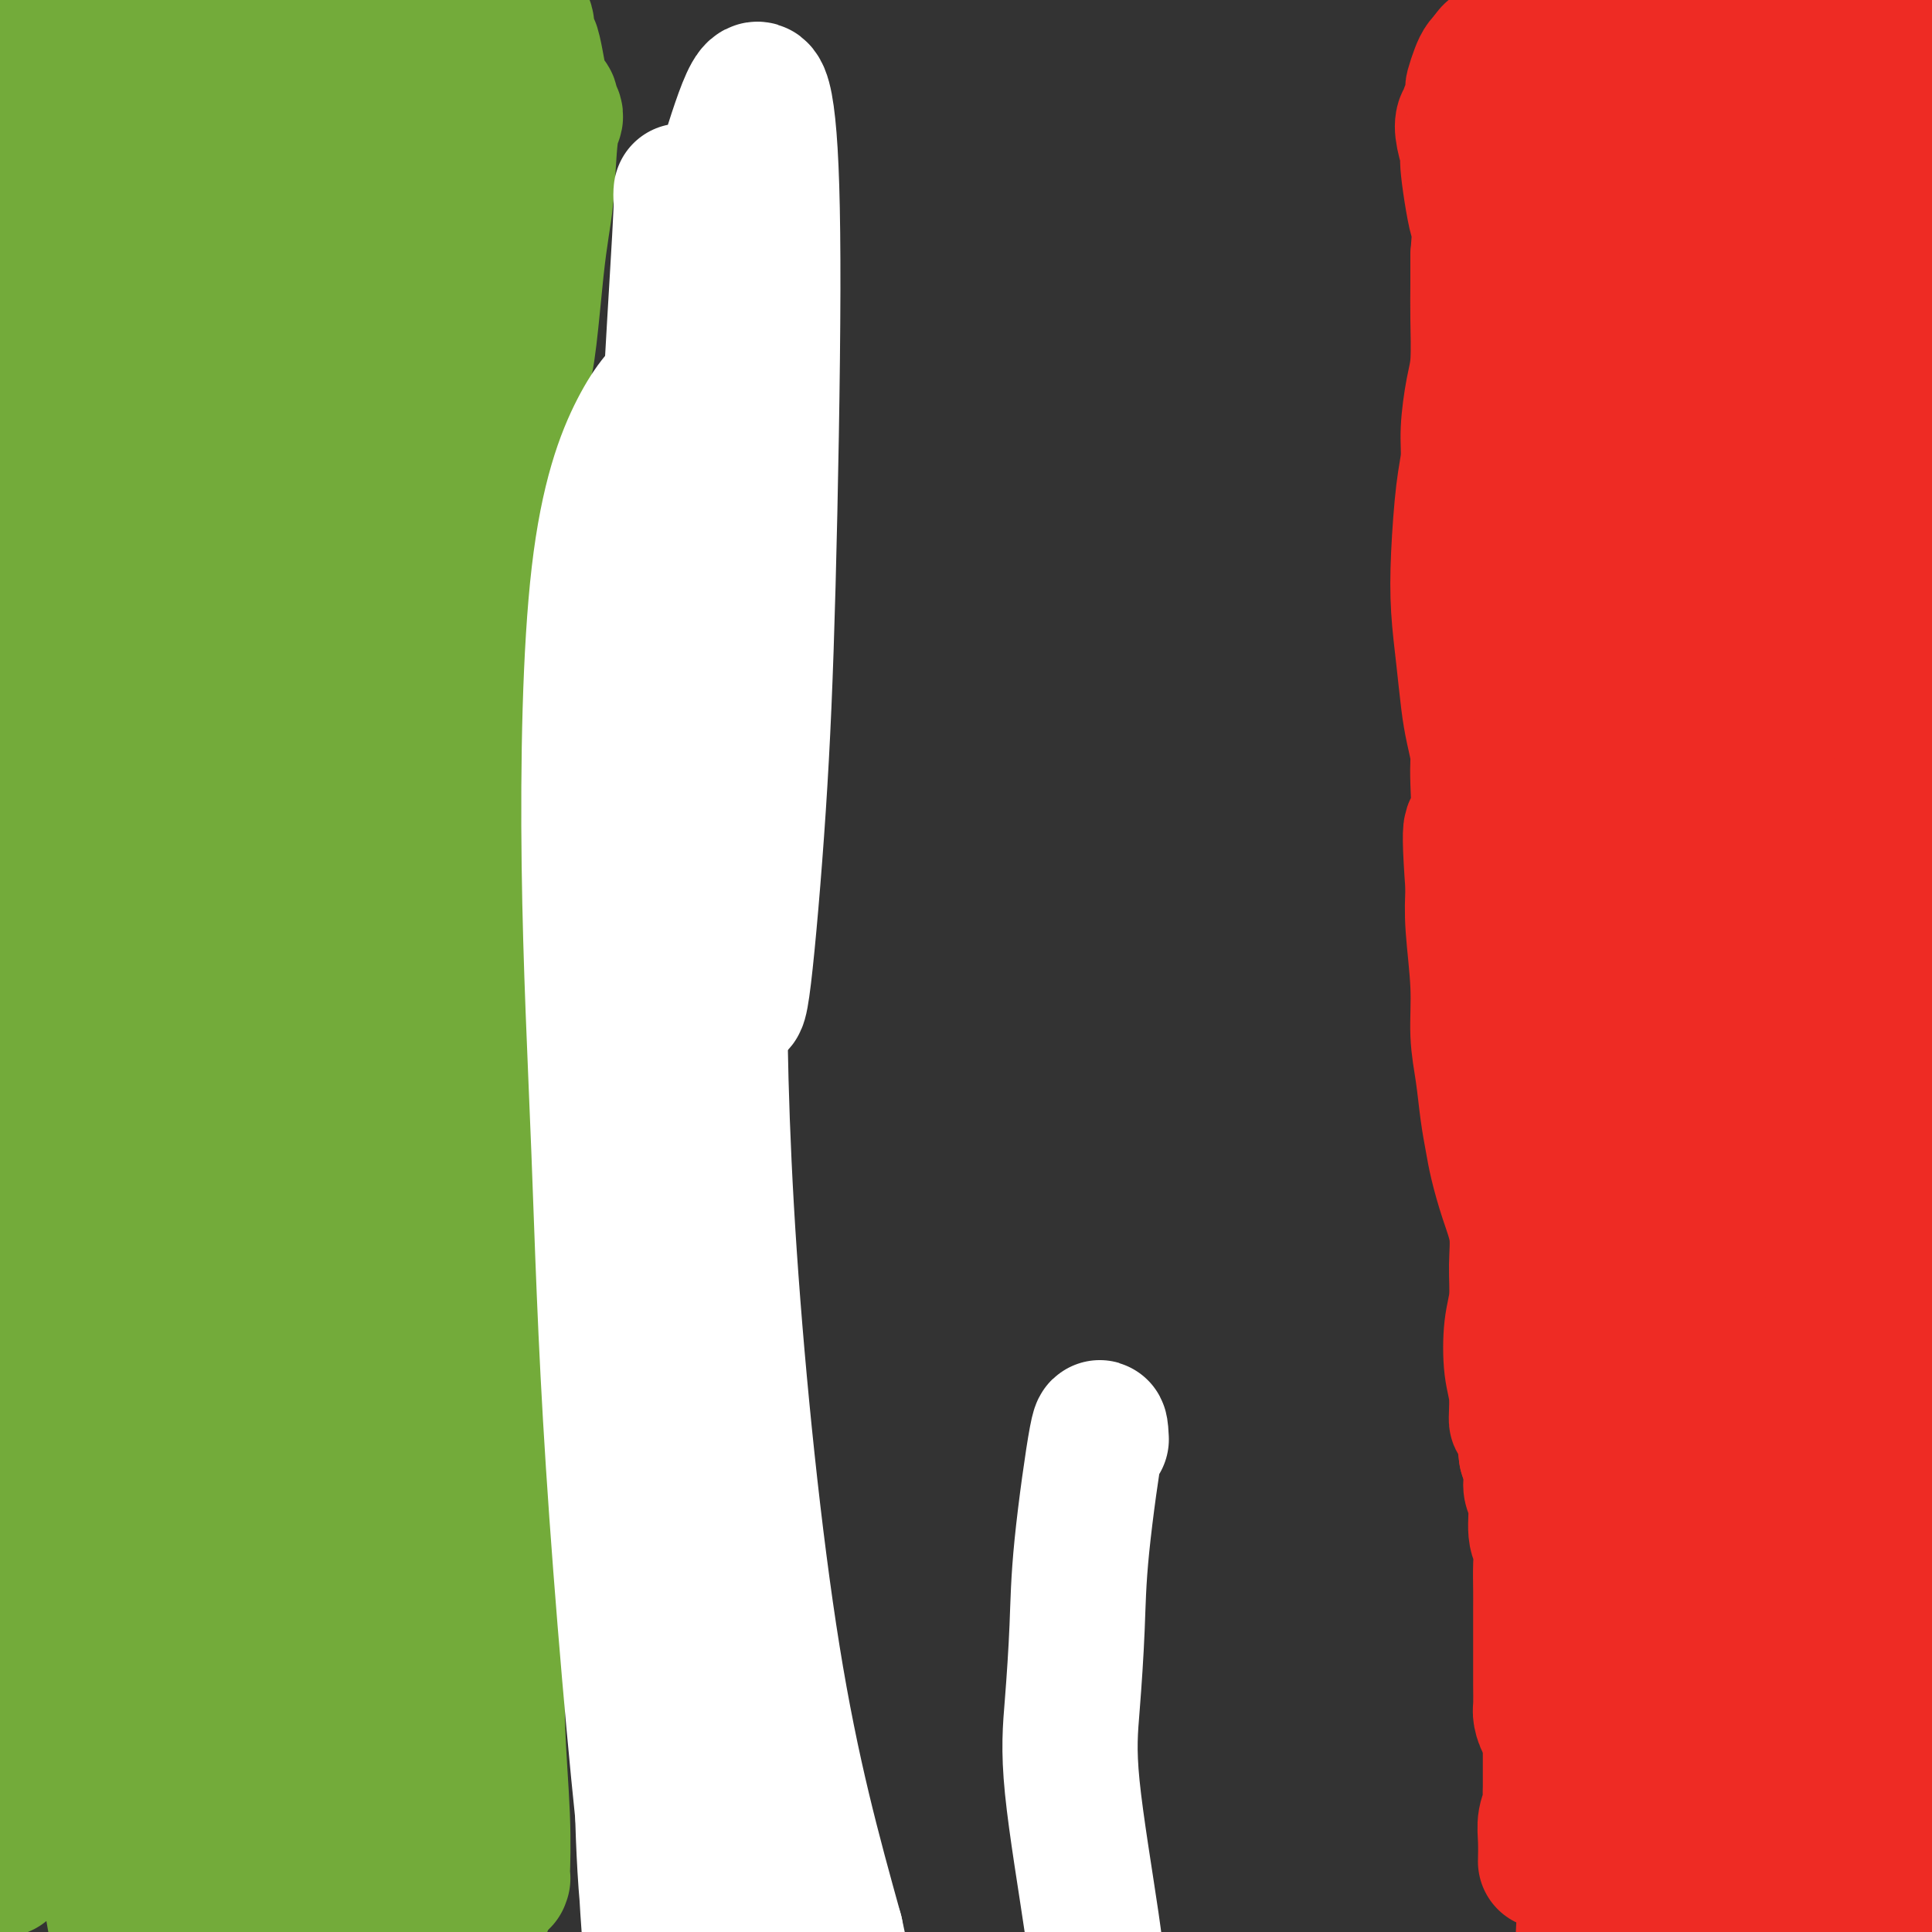
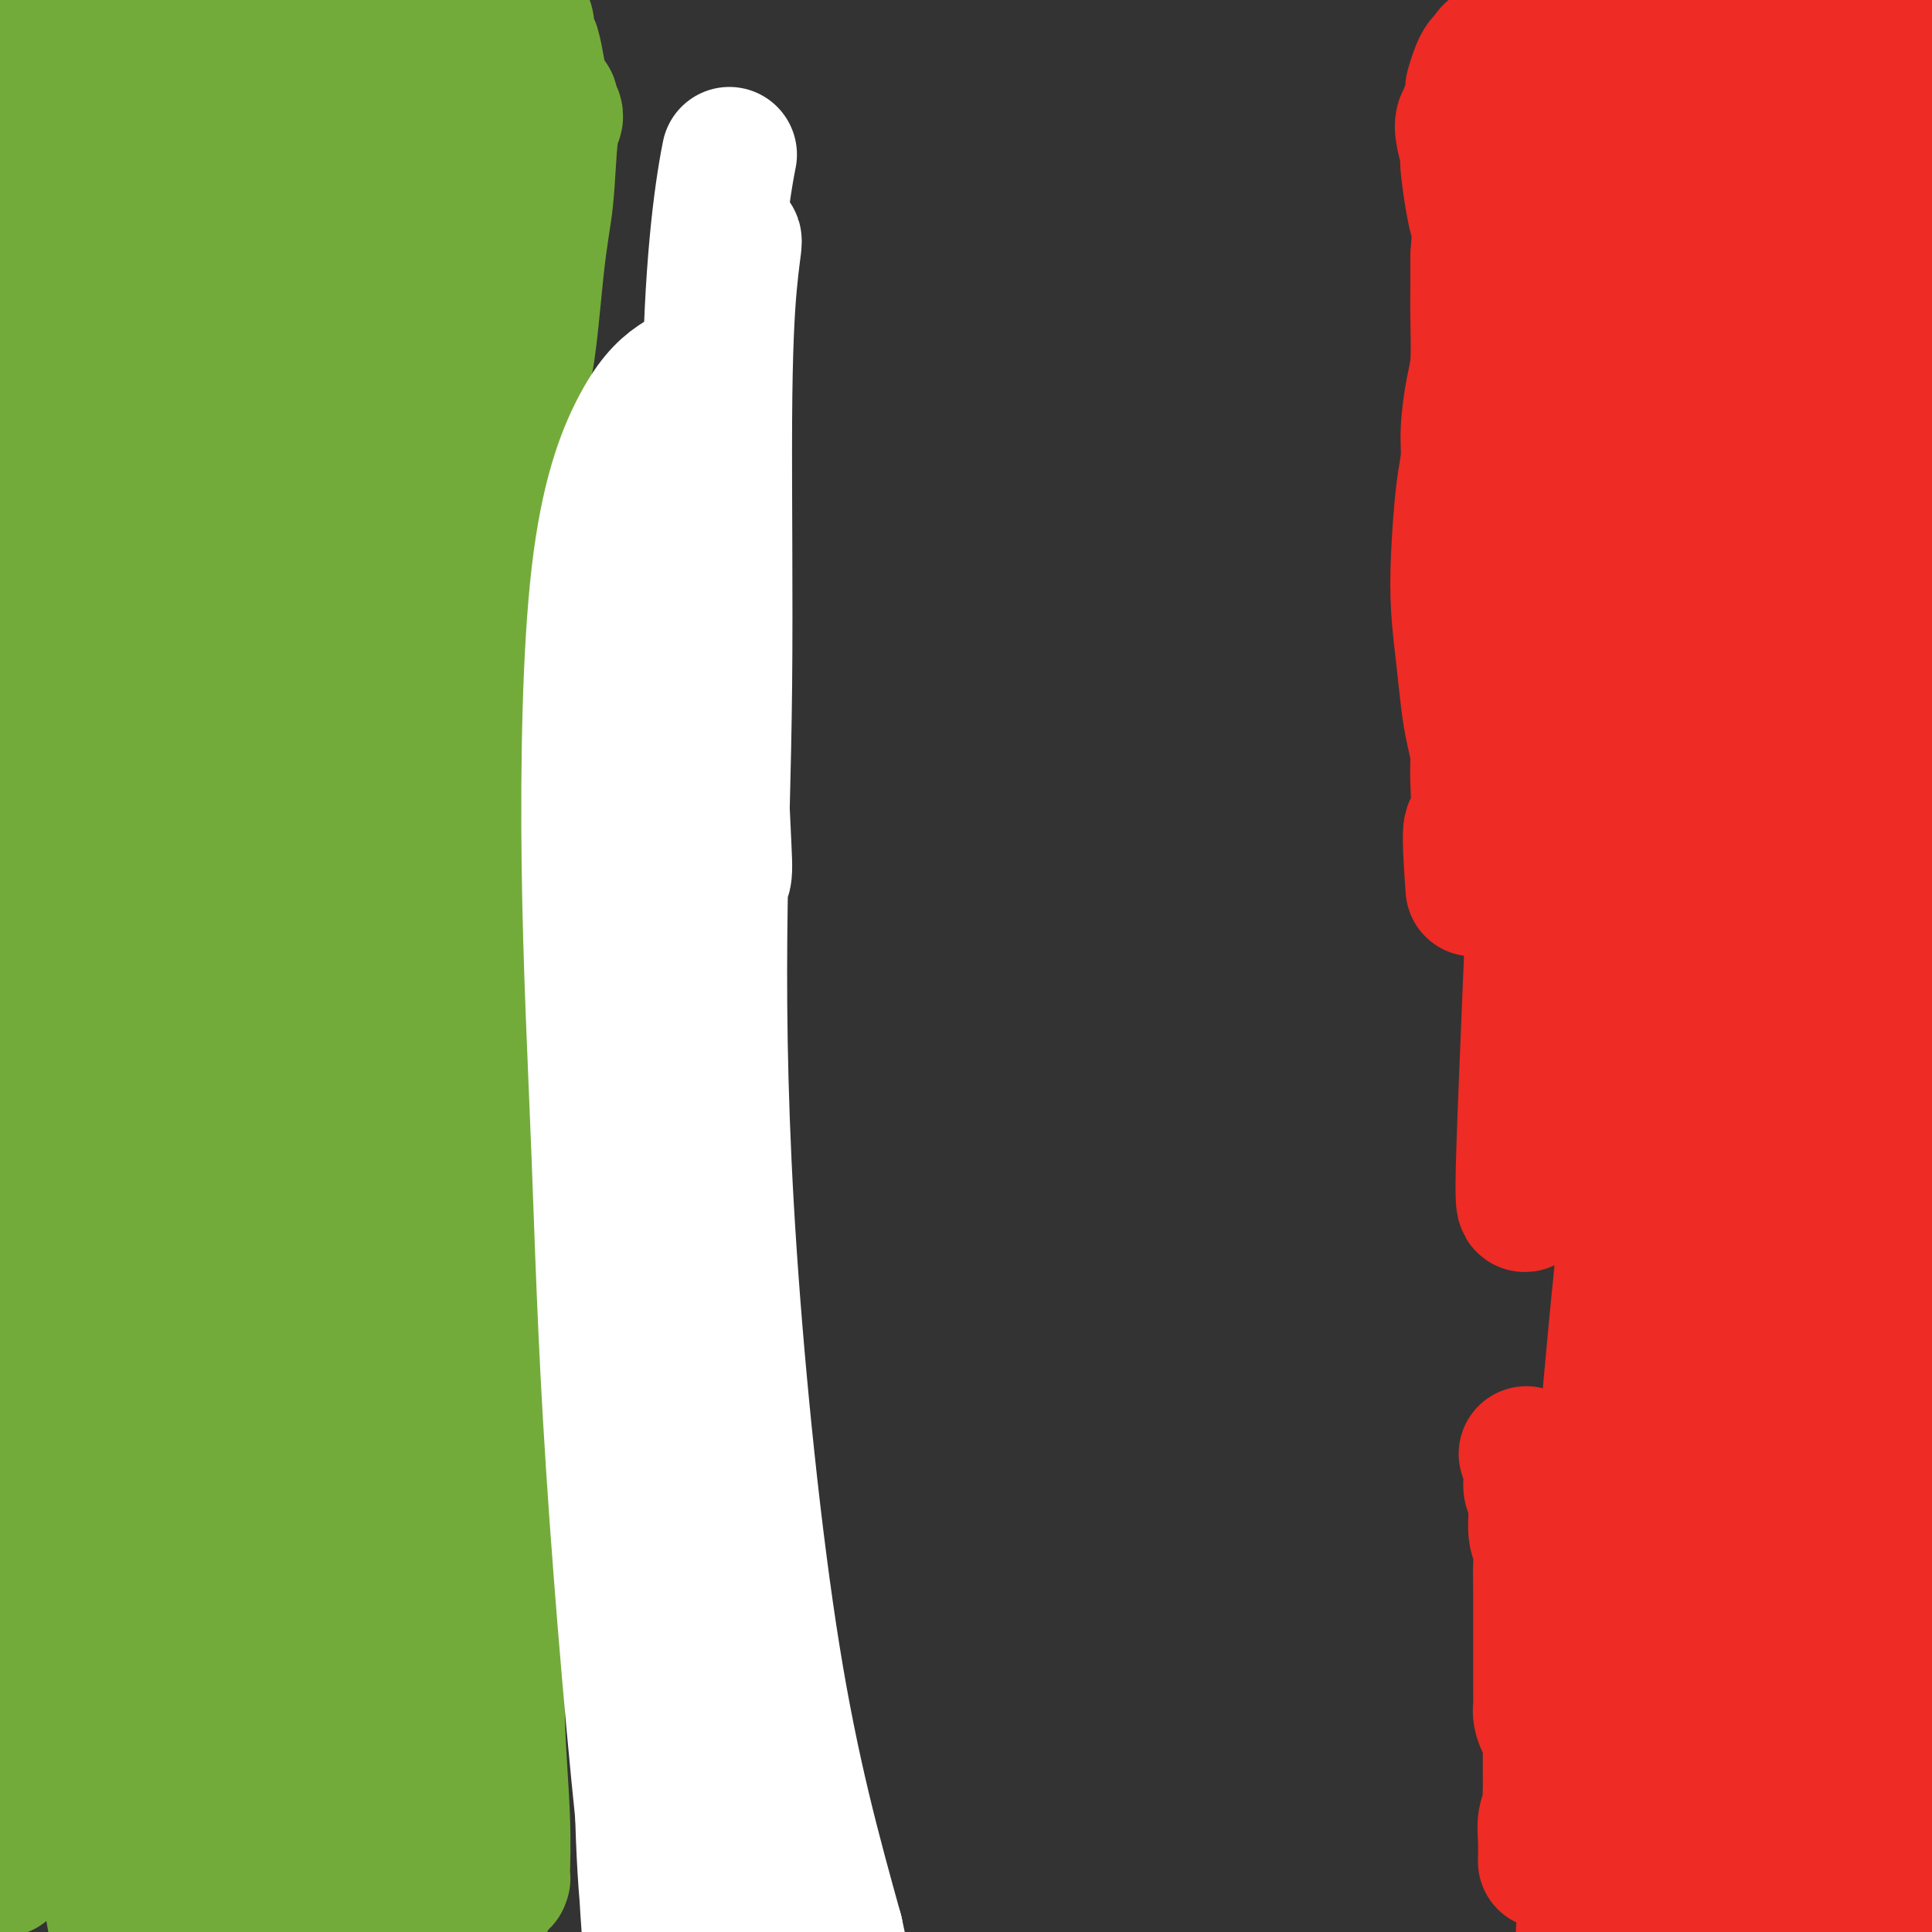
<svg xmlns="http://www.w3.org/2000/svg" viewBox="0 0 400 400" version="1.1">
  <rect x="0" y="0" width="400" height="400" fill="#333333" stroke="none" />
  <g fill="none" stroke="#EE2B24" stroke-width="28" stroke-linecap="round" stroke-linejoin="round">
-     <path d="M402,219c0.431,-8.513 0.862,-17.026 1,-23c0.138,-5.974 -0.016,-9.409 0,-12c0.016,-2.591 0.204,-4.338 0,-6c-0.204,-1.662 -0.799,-3.239 -1,-4c-0.201,-0.761 -0.008,-0.707 0,-1c0.008,-0.293 -0.169,-0.932 0,-1c0.169,-0.068 0.683,0.437 1,0c0.317,-0.437 0.435,-1.815 1,-3c0.565,-1.185 1.577,-2.178 2,-3c0.423,-0.822 0.257,-1.474 1,-3c0.743,-1.526 2.395,-3.924 3,-5c0.605,-1.076 0.163,-0.828 0,-1c-0.163,-0.172 -0.047,-0.763 0,-1c0.047,-0.237 0.023,-0.118 0,0" />
    <path d="M320,385c-0.008,0.352 -0.016,0.705 0,0c0.016,-0.705 0.057,-2.466 0,-4c-0.057,-1.534 -0.211,-2.840 0,-4c0.211,-1.160 0.789,-2.172 1,-3c0.211,-0.828 0.057,-1.470 0,-2c-0.057,-0.530 -0.015,-0.946 0,-2c0.015,-1.054 0.004,-2.745 0,-4c-0.004,-1.255 -0.001,-2.073 0,-3c0.001,-0.927 0.001,-1.964 0,-3" />
    <path d="M321,360c-0.011,-4.443 -0.539,-3.051 -1,-3c-0.461,0.051 -0.856,-1.238 -1,-2c-0.144,-0.762 -0.039,-0.996 0,-2c0.039,-1.004 0.010,-2.779 0,-4c-0.010,-1.221 -0.003,-1.890 0,-3c0.003,-1.110 0.000,-2.663 0,-4c-0.000,-1.337 0.001,-2.459 0,-4c-0.001,-1.541 -0.004,-3.501 0,-5c0.004,-1.499 0.016,-2.537 0,-4c-0.016,-1.463 -0.061,-3.350 0,-5c0.061,-1.650 0.227,-3.063 0,-4c-0.227,-0.937 -0.848,-1.397 -1,-3c-0.152,-1.603 0.165,-4.347 0,-6c-0.165,-1.653 -0.814,-2.214 -1,-3c-0.186,-0.786 0.090,-1.796 0,-3c-0.090,-1.204 -0.545,-2.602 -1,-4" />
-     <path d="M316,301c-1.242,-10.477 -1.845,-7.171 -2,-7c-0.155,0.171 0.140,-2.794 0,-5c-0.140,-2.206 -0.716,-3.652 -1,-6c-0.284,-2.348 -0.278,-5.598 0,-8c0.278,-2.402 0.828,-3.955 1,-6c0.172,-2.045 -0.034,-4.583 0,-7c0.034,-2.417 0.307,-4.713 0,-7c-0.307,-2.287 -1.195,-4.567 -2,-7c-0.805,-2.433 -1.526,-5.021 -2,-7c-0.474,-1.979 -0.700,-3.349 -1,-5c-0.300,-1.651 -0.672,-3.584 -1,-6c-0.328,-2.416 -0.610,-5.316 -1,-8c-0.390,-2.684 -0.888,-5.152 -1,-8c-0.112,-2.848 0.162,-6.074 0,-10c-0.162,-3.926 -0.761,-8.550 -1,-12c-0.239,-3.450 -0.120,-5.725 0,-8" />
    <path d="M305,184c-1.472,-19.717 0.349,-10.511 1,-10c0.651,0.511 0.133,-7.675 0,-12c-0.133,-4.325 0.118,-4.789 0,-6c-0.118,-1.211 -0.607,-3.170 -1,-5c-0.393,-1.830 -0.691,-3.531 -1,-6c-0.309,-2.469 -0.629,-5.706 -1,-9c-0.371,-3.294 -0.794,-6.646 -1,-10c-0.206,-3.354 -0.196,-6.711 0,-11c0.196,-4.289 0.578,-9.511 1,-13c0.422,-3.489 0.884,-5.247 1,-7c0.116,-1.753 -0.112,-3.503 0,-6c0.112,-2.497 0.566,-5.741 1,-8c0.434,-2.259 0.848,-3.533 1,-6c0.152,-2.467 0.041,-6.126 0,-9c-0.041,-2.874 -0.012,-4.964 0,-7c0.012,-2.036 0.006,-4.018 0,-6" />
-     <path d="M306,53c0.744,-10.544 0.605,-5.904 0,-7c-0.605,-1.096 -1.675,-7.928 -2,-11c-0.325,-3.072 0.095,-2.382 0,-3c-0.095,-0.618 -0.706,-2.543 -1,-4c-0.294,-1.457 -0.271,-2.446 0,-3c0.271,-0.554 0.791,-0.672 1,-1c0.209,-0.328 0.109,-0.866 0,-1c-0.109,-0.134 -0.226,0.135 0,0c0.226,-0.135 0.796,-0.673 1,-1c0.204,-0.327 0.043,-0.444 0,-1c-0.043,-0.556 0.031,-1.550 0,-2c-0.031,-0.450 -0.166,-0.355 0,-1c0.166,-0.645 0.632,-2.028 1,-3c0.368,-0.972 0.638,-1.531 1,-2c0.362,-0.469 0.818,-0.848 1,-1c0.182,-0.152 0.091,-0.076 0,0" />
+     <path d="M306,53c0.744,-10.544 0.605,-5.904 0,-7c-0.605,-1.096 -1.675,-7.928 -2,-11c-0.325,-3.072 0.095,-2.382 0,-3c-0.095,-0.618 -0.706,-2.543 -1,-4c-0.294,-1.457 -0.271,-2.446 0,-3c0.271,-0.554 0.791,-0.672 1,-1c0.209,-0.328 0.109,-0.866 0,-1c-0.109,-0.134 -0.226,0.135 0,0c0.226,-0.135 0.796,-0.673 1,-1c0.204,-0.327 0.043,-0.444 0,-1c-0.043,-0.556 0.031,-1.550 0,-2c-0.031,-0.450 -0.166,-0.355 0,-1c0.166,-0.645 0.632,-2.028 1,-3c0.368,-0.972 0.638,-1.531 1,-2c0.182,-0.152 0.091,-0.076 0,0" />
    <path d="M308,12c1.117,-2.174 1.408,-1.108 2,-1c0.592,0.108 1.484,-0.743 3,-1c1.516,-0.257 3.656,0.079 5,0c1.344,-0.079 1.892,-0.573 4,-1c2.108,-0.427 5.775,-0.787 8,-1c2.225,-0.213 3.007,-0.279 6,-1c2.993,-0.721 8.195,-2.096 12,-3c3.805,-0.904 6.212,-1.337 9,-2c2.788,-0.663 5.956,-1.555 9,-2c3.044,-0.445 5.965,-0.443 9,0c3.035,0.443 6.185,1.326 8,2c1.815,0.674 2.296,1.139 5,2c2.704,0.861 7.632,2.117 11,3c3.368,0.883 5.176,1.391 7,2c1.824,0.609 3.664,1.317 5,2c1.336,0.683 2.168,1.342 3,2" />
    <path d="M414,13c6.194,2.129 2.180,0.952 1,1c-1.180,0.048 0.476,1.322 1,2c0.524,0.678 -0.082,0.759 -1,1c-0.918,0.241 -2.146,0.642 -3,1c-0.854,0.358 -1.332,0.671 -2,1c-0.668,0.329 -1.526,0.673 -2,1c-0.474,0.327 -0.564,0.639 -1,1c-0.436,0.361 -1.220,0.773 -2,1c-0.780,0.227 -1.558,0.271 -2,0c-0.442,-0.271 -0.549,-0.857 -1,-1c-0.451,-0.143 -1.245,0.158 -2,0c-0.755,-0.158 -1.470,-0.774 -2,-1c-0.530,-0.226 -0.874,-0.060 -1,0c-0.126,0.060 -0.034,0.016 0,0c0.034,-0.016 0.010,-0.005 0,0c-0.010,0.005 -0.005,0.002 0,0" />
    <path d="M399,14c0.594,0.763 1.189,1.525 0,3c-1.189,1.475 -4.161,3.662 -7,7c-2.839,3.338 -5.544,7.827 -8,13c-2.456,5.173 -4.664,11.029 -7,19c-2.336,7.971 -4.800,18.056 -6,25c-1.200,6.944 -1.138,10.748 -1,14c0.138,3.252 0.350,5.951 1,7c0.650,1.049 1.738,0.448 4,-4c2.262,-4.448 5.698,-12.743 8,-22c2.302,-9.257 3.469,-19.474 5,-30c1.531,-10.526 3.424,-21.359 4,-26c0.576,-4.641 -0.165,-3.089 0,-4c0.165,-0.911 1.237,-4.284 0,3c-1.237,7.284 -4.782,25.224 -8,42c-3.218,16.776 -6.109,32.388 -9,48" />
    <path d="M375,109c-3.800,21.878 -4.800,30.072 -6,38c-1.200,7.928 -2.600,15.588 -3,18c-0.400,2.412 0.201,-0.425 1,-7c0.799,-6.575 1.795,-16.887 3,-34c1.205,-17.113 2.618,-41.026 4,-59c1.382,-17.974 2.732,-30.008 4,-38c1.268,-7.992 2.452,-11.942 3,-15c0.548,-3.058 0.459,-5.226 0,3c-0.459,8.226 -1.287,26.844 -1,43c0.287,16.156 1.688,29.848 3,49c1.312,19.152 2.534,43.762 4,60c1.466,16.238 3.177,24.102 4,30c0.823,5.898 0.757,9.828 1,13c0.243,3.172 0.796,5.585 1,-5c0.204,-10.585 0.058,-34.167 0,-55c-0.058,-20.833 -0.029,-38.916 0,-57" />
    <path d="M393,93c0.028,-28.269 -0.403,-40.443 0,-56c0.403,-15.557 1.640,-34.499 2,-42c0.360,-7.501 -0.159,-3.561 -1,5c-0.841,8.561 -2.006,21.742 -2,52c0.006,30.258 1.183,77.594 2,112c0.817,34.406 1.273,55.883 2,75c0.727,19.117 1.726,35.875 2,49c0.274,13.125 -0.177,22.616 -1,26c-0.823,3.384 -2.016,0.661 -4,-4c-1.984,-4.661 -4.757,-11.258 -7,-31c-2.243,-19.742 -3.954,-52.628 -5,-79c-1.046,-26.372 -1.427,-46.229 -1,-66c0.427,-19.771 1.661,-39.454 3,-55c1.339,-15.546 2.784,-26.955 4,-30c1.216,-3.045 2.205,2.273 3,18c0.795,15.727 1.398,41.864 2,68" />
    <path d="M392,135c1.186,35.600 1.651,81.599 2,115c0.349,33.401 0.582,54.204 1,73c0.418,18.796 1.021,35.583 2,49c0.979,13.417 2.333,23.462 3,27c0.667,3.538 0.646,0.568 1,-5c0.354,-5.568 1.081,-13.735 2,-33c0.919,-19.265 2.029,-49.630 2,-76c-0.029,-26.370 -1.196,-48.747 -2,-71c-0.804,-22.253 -1.245,-44.382 -2,-62c-0.755,-17.618 -1.823,-30.724 -3,-36c-1.177,-5.276 -2.461,-2.722 -4,8c-1.539,10.722 -3.332,29.613 -5,59c-1.668,29.387 -3.210,69.269 -4,97c-0.790,27.731 -0.828,43.312 -1,57c-0.172,13.688 -0.478,25.482 -1,33c-0.522,7.518 -1.261,10.759 -2,14" />
    <path d="M381,384c-1.925,31.624 -2.738,10.182 -4,1c-1.262,-9.182 -2.972,-6.106 -4,-14c-1.028,-7.894 -1.373,-26.757 -2,-44c-0.627,-17.243 -1.536,-32.866 -2,-51c-0.464,-18.134 -0.482,-38.779 -1,-58c-0.518,-19.221 -1.538,-37.017 -2,-51c-0.462,-13.983 -0.368,-24.153 -1,-25c-0.632,-0.847 -1.989,7.631 -3,34c-1.011,26.369 -1.676,70.631 -1,107c0.676,36.369 2.691,64.846 5,89c2.309,24.154 4.911,43.984 7,53c2.089,9.016 3.665,7.217 4,-4c0.335,-11.217 -0.570,-31.852 -2,-52c-1.430,-20.148 -3.385,-39.809 -5,-58c-1.615,-18.191 -2.890,-34.912 -4,-52c-1.110,-17.088 -2.055,-34.544 -3,-52" />
    <path d="M363,207c-1.790,-28.222 -0.264,-17.779 0,-13c0.264,4.779 -0.734,3.892 -2,22c-1.266,18.108 -2.801,55.211 -5,86c-2.199,30.789 -5.062,55.262 -7,76c-1.938,20.738 -2.950,37.739 -4,44c-1.050,6.261 -2.138,1.781 -3,-12c-0.862,-13.781 -1.500,-36.863 -1,-60c0.500,-23.137 2.137,-46.327 3,-72c0.863,-25.673 0.952,-53.827 1,-67c0.048,-13.173 0.056,-11.364 -1,-6c-1.056,5.364 -3.174,14.283 -6,38c-2.826,23.717 -6.359,62.231 -8,91c-1.641,28.769 -1.388,47.794 -2,63c-0.612,15.206 -2.088,26.594 -2,29c0.088,2.406 1.739,-4.170 3,-17c1.261,-12.830 2.130,-31.915 3,-51" />
    <path d="M332,358c1.620,-20.688 2.670,-38.410 4,-66c1.330,-27.590 2.939,-65.050 4,-92c1.061,-26.950 1.573,-43.392 2,-58c0.427,-14.608 0.770,-27.384 1,-35c0.230,-7.616 0.347,-10.071 0,-2c-0.347,8.071 -1.159,26.670 -2,48c-0.841,21.330 -1.711,45.391 -1,74c0.711,28.609 3.003,61.766 5,79c1.997,17.234 3.698,18.547 5,18c1.302,-0.547 2.207,-2.952 2,-27c-0.207,-24.048 -1.524,-69.740 -3,-105c-1.476,-35.260 -3.111,-60.089 -4,-86c-0.889,-25.911 -1.032,-52.904 -2,-76c-0.968,-23.096 -2.761,-42.295 -4,-50c-1.239,-7.705 -1.926,-3.916 -4,9c-2.074,12.916 -5.537,34.958 -9,57" />
    <path d="M326,46c-3.142,24.491 -4.497,52.718 -6,86c-1.503,33.282 -3.153,71.620 -4,93c-0.847,21.380 -0.890,25.803 0,24c0.890,-1.803 2.713,-9.833 4,-24c1.287,-14.167 2.037,-34.471 3,-55c0.963,-20.529 2.138,-41.284 3,-62c0.862,-20.716 1.412,-41.392 1,-61c-0.412,-19.608 -1.786,-38.146 -2,-48c-0.214,-9.854 0.730,-11.023 0,1c-0.730,12.023 -3.136,37.239 -4,60c-0.864,22.761 -0.187,43.068 1,63c1.187,19.932 2.884,39.490 5,55c2.116,15.510 4.650,26.972 7,34c2.350,7.028 4.517,9.623 6,7c1.483,-2.623 2.281,-10.464 3,-23c0.719,-12.536 1.360,-29.768 2,-47" />
    <path d="M345,149c1.218,-25.582 1.764,-54.538 3,-77c1.236,-22.462 3.163,-38.432 5,-54c1.837,-15.568 3.585,-30.734 5,-36c1.415,-5.266 2.499,-0.632 3,10c0.501,10.632 0.419,27.261 1,45c0.581,17.739 1.823,36.587 3,54c1.177,17.413 2.287,33.391 3,40c0.713,6.609 1.028,3.850 2,-1c0.972,-4.850 2.603,-11.793 4,-26c1.397,-14.207 2.562,-35.680 3,-51c0.438,-15.320 0.148,-24.486 0,-32c-0.148,-7.514 -0.156,-13.375 -1,-12c-0.844,1.375 -2.525,9.987 -4,22c-1.475,12.013 -2.743,27.427 -3,41c-0.257,13.573 0.498,25.307 1,32c0.502,6.693 0.751,8.347 1,10" />
    <path d="M371,114c0.333,7.000 0.167,3.500 0,0" />
  </g>
  <g fill="none" stroke="#73AB3A" stroke-width="28" stroke-linecap="round" stroke-linejoin="round">
    <path d="M100,395c0.218,0.119 0.437,0.237 0,-1c-0.437,-1.237 -1.528,-3.830 -2,-6c-0.472,-2.170 -0.323,-3.917 0,-5c0.323,-1.083 0.822,-1.503 1,-2c0.178,-0.497 0.037,-1.072 0,-1c-0.037,0.072 0.031,0.793 0,1c-0.031,0.207 -0.162,-0.098 0,0c0.162,0.098 0.618,0.599 1,1c0.382,0.401 0.691,0.700 1,1" />
    <path d="M101,383c0.476,0.864 0.667,1.524 1,2c0.333,0.476 0.807,0.767 1,1c0.193,0.233 0.104,0.407 0,1c-0.104,0.593 -0.223,1.607 0,2c0.223,0.393 0.788,0.167 1,0c0.212,-0.167 0.071,-0.274 0,0c-0.071,0.274 -0.073,0.930 0,-1c0.073,-1.930 0.219,-6.445 0,-12c-0.219,-5.555 -0.804,-12.152 -1,-19c-0.196,-6.848 -0.005,-13.949 0,-27c0.005,-13.051 -0.178,-32.052 0,-48c0.178,-15.948 0.716,-28.842 1,-42c0.284,-13.158 0.313,-26.578 0,-38c-0.313,-11.422 -0.969,-20.844 -1,-33c-0.031,-12.156 0.563,-27.044 1,-38c0.437,-10.956 0.719,-17.978 1,-25" />
    <path d="M105,106c0.836,-49.553 1.928,-31.935 3,-30c1.072,1.935 2.126,-11.814 3,-20c0.874,-8.186 1.570,-10.809 2,-15c0.430,-4.191 0.596,-9.949 1,-13c0.404,-3.051 1.048,-3.395 1,-4c-0.048,-0.605 -0.786,-1.470 -1,-2c-0.214,-0.530 0.098,-0.726 0,-1c-0.098,-0.274 -0.605,-0.625 -1,-1c-0.395,-0.375 -0.679,-0.772 -1,-2c-0.321,-1.228 -0.678,-3.285 -1,-5c-0.322,-1.715 -0.608,-3.087 -1,-4c-0.392,-0.913 -0.888,-1.369 -1,-2c-0.112,-0.631 0.162,-1.439 0,-2c-0.162,-0.561 -0.761,-0.875 -1,-1c-0.239,-0.125 -0.120,-0.063 0,0" />
    <path d="M108,4c-0.954,-2.947 0.162,-0.316 0,1c-0.162,1.316 -1.603,1.317 -3,2c-1.397,0.683 -2.750,2.049 -5,3c-2.250,0.951 -5.397,1.489 -8,2c-2.603,0.511 -4.663,0.996 -7,1c-2.337,0.004 -4.953,-0.474 -8,-1c-3.047,-0.526 -6.527,-1.101 -9,-2c-2.473,-0.899 -3.940,-2.123 -6,-3c-2.060,-0.877 -4.712,-1.409 -7,-2c-2.288,-0.591 -4.212,-1.241 -7,-2c-2.788,-0.759 -6.441,-1.626 -9,-2c-2.559,-0.374 -4.026,-0.255 -6,0c-1.974,0.255 -4.457,0.646 -7,1c-2.543,0.354 -5.146,0.672 -7,1c-1.854,0.328 -2.958,0.665 -4,1c-1.042,0.335 -2.021,0.667 -3,1" />
-     <path d="M12,5c-4.574,0.764 -2.510,0.675 -2,1c0.510,0.325 -0.534,1.065 -1,1c-0.466,-0.065 -0.354,-0.936 0,0c0.354,0.936 0.949,3.678 2,8c1.051,4.322 2.557,10.223 4,16c1.443,5.777 2.823,11.429 4,20c1.177,8.571 2.151,20.061 3,29c0.849,8.939 1.573,15.327 2,22c0.427,6.673 0.558,13.632 1,24c0.442,10.368 1.195,24.144 1,35c-0.195,10.856 -1.339,18.792 -2,27c-0.661,8.208 -0.840,16.688 -1,27c-0.160,10.312 -0.301,22.455 -1,32c-0.699,9.545 -1.958,16.493 -3,23c-1.042,6.507 -1.869,12.573 -3,21c-1.131,8.427 -2.565,19.213 -4,30" />
    <path d="M12,321c-2.085,14.958 -2.297,15.355 -3,20c-0.703,4.645 -1.898,13.540 -3,22c-1.102,8.460 -2.112,16.485 -3,20c-0.888,3.515 -1.655,2.519 -2,3c-0.345,0.481 -0.269,2.438 -1,-1c-0.731,-3.438 -2.269,-12.270 -3,-21c-0.731,-8.730 -0.653,-17.357 -1,-27c-0.347,-9.643 -1.117,-20.302 0,-39c1.117,-18.698 4.123,-45.434 7,-67c2.877,-21.566 5.627,-37.963 8,-54c2.373,-16.037 4.370,-31.715 6,-49c1.630,-17.285 2.893,-36.176 3,-48c0.107,-11.824 -0.940,-16.582 -2,-21c-1.060,-4.418 -2.131,-8.497 -3,-11c-0.869,-2.503 -1.534,-3.429 -2,-4c-0.466,-0.571 -0.733,-0.785 -1,-1" />
    <path d="M12,43c-1.395,-6.683 -0.884,-4.890 0,4c0.884,8.890 2.140,24.877 3,45c0.860,20.123 1.323,44.383 2,68c0.677,23.617 1.567,46.592 3,78c1.433,31.408 3.408,71.250 5,100c1.592,28.750 2.801,46.407 4,61c1.199,14.593 2.389,26.122 3,33c0.611,6.878 0.643,9.105 0,7c-0.643,-2.105 -1.963,-8.542 -4,-19c-2.037,-10.458 -4.792,-24.937 -7,-39c-2.208,-14.063 -3.869,-27.709 -4,-48c-0.131,-20.291 1.269,-47.227 2,-69c0.731,-21.773 0.794,-38.382 2,-54c1.206,-15.618 3.555,-30.243 6,-47c2.445,-16.757 4.984,-35.645 7,-46c2.016,-10.355 3.508,-12.178 5,-14" />
    <path d="M39,103c1.007,-0.169 1.025,6.410 1,22c-0.025,15.590 -0.091,40.193 0,67c0.091,26.807 0.340,55.817 0,83c-0.340,27.183 -1.269,52.537 -1,80c0.269,27.463 1.738,57.034 3,71c1.262,13.966 2.319,12.328 4,9c1.681,-3.328 3.988,-8.347 4,-31c0.012,-22.653 -2.269,-62.940 -4,-100c-1.731,-37.060 -2.912,-70.894 -2,-101c0.912,-30.106 3.917,-56.485 8,-88c4.083,-31.515 9.243,-68.165 12,-92c2.757,-23.835 3.112,-34.856 3,-43c-0.112,-8.144 -0.690,-13.410 -2,-16c-1.310,-2.590 -3.353,-2.505 -5,5c-1.647,7.505 -2.899,22.430 -3,44c-0.101,21.570 0.950,49.785 2,78" />
    <path d="M59,91c2.044,37.596 6.155,92.587 9,130c2.845,37.413 4.425,57.248 8,87c3.575,29.752 9.146,69.422 12,93c2.854,23.578 2.993,31.063 3,35c0.007,3.937 -0.118,4.326 -2,-1c-1.882,-5.326 -5.522,-16.366 -12,-42c-6.478,-25.634 -15.794,-65.863 -22,-100c-6.206,-34.137 -9.303,-62.184 -12,-89c-2.697,-26.816 -4.993,-52.403 -6,-82c-1.007,-29.597 -0.726,-63.205 0,-86c0.726,-22.795 1.895,-34.775 3,-43c1.105,-8.225 2.144,-12.693 3,-17c0.856,-4.307 1.528,-8.453 4,4c2.472,12.453 6.742,41.507 10,71c3.258,29.493 5.502,59.427 7,96c1.498,36.573 2.249,79.787 3,123" />
    <path d="M67,270c0.422,33.094 -0.023,54.327 0,73c0.023,18.673 0.515,34.784 1,43c0.485,8.216 0.963,8.536 1,1c0.037,-7.536 -0.367,-22.928 -1,-44c-0.633,-21.072 -1.494,-47.824 -2,-74c-0.506,-26.176 -0.658,-51.777 1,-84c1.658,-32.223 5.126,-71.069 8,-98c2.874,-26.931 5.156,-41.948 7,-55c1.844,-13.052 3.252,-24.140 4,-29c0.748,-4.860 0.836,-3.491 0,8c-0.836,11.491 -2.596,33.105 -4,57c-1.404,23.895 -2.451,50.071 -3,86c-0.549,35.929 -0.601,81.610 0,113c0.601,31.390 1.854,48.490 4,75c2.146,26.510 5.185,62.432 7,83c1.815,20.568 2.408,25.784 3,31" />
    <path d="M93,456c2.759,31.922 2.656,17.229 3,1c0.344,-16.229 1.134,-33.992 2,-55c0.866,-21.008 1.807,-45.260 1,-74c-0.807,-28.740 -3.364,-61.969 -5,-91c-1.636,-29.031 -2.352,-53.866 -3,-83c-0.648,-29.134 -1.227,-62.568 -2,-85c-0.773,-22.432 -1.738,-33.864 -2,-43c-0.262,-9.136 0.179,-15.977 -1,-15c-1.179,0.977 -3.979,9.774 -6,23c-2.021,13.226 -3.264,30.883 -5,61c-1.736,30.117 -3.964,72.694 -5,105c-1.036,32.306 -0.880,54.342 -1,80c-0.120,25.658 -0.517,54.939 -1,79c-0.483,24.061 -1.053,42.901 -2,61c-0.947,18.099 -2.271,35.457 -4,39c-1.729,3.543 -3.865,-6.728 -6,-17" />
    <path d="M56,442c-2.364,-10.056 -5.273,-26.695 -11,-60c-5.727,-33.305 -14.270,-83.275 -20,-123c-5.730,-39.725 -8.646,-69.207 -11,-96c-2.354,-26.793 -4.144,-50.899 -5,-80c-0.856,-29.101 -0.777,-63.197 0,-82c0.777,-18.803 2.250,-22.314 3,-27c0.750,-4.686 0.775,-10.547 1,-2c0.225,8.547 0.650,31.501 1,55c0.350,23.499 0.623,47.541 1,73c0.377,25.459 0.856,52.334 2,83c1.144,30.666 2.953,65.123 4,87c1.047,21.877 1.333,31.174 1,39c-0.333,7.826 -1.285,14.180 -2,5c-0.715,-9.180 -1.192,-33.895 -1,-59c0.192,-25.105 1.055,-50.602 2,-75c0.945,-24.398 1.973,-47.699 3,-71" />
    <path d="M24,109c1.980,-45.186 4.930,-55.653 7,-63c2.070,-7.347 3.258,-11.576 4,-12c0.742,-0.424 1.036,2.955 2,25c0.964,22.045 2.599,62.754 3,96c0.401,33.246 -0.430,59.028 -1,88c-0.570,28.972 -0.877,61.135 -1,74c-0.123,12.865 -0.061,6.433 0,0" />
  </g>
  <g fill="none" stroke="#FFFFFF" stroke-width="28" stroke-linecap="round" stroke-linejoin="round">
-     <path d="M228,298c-0.107,-2.083 -0.214,-4.165 -1,0c-0.786,4.165 -2.250,14.579 -3,22c-0.750,7.421 -0.787,11.849 -1,17c-0.213,5.151 -0.603,11.025 -1,16c-0.397,4.975 -0.800,9.050 0,17c0.800,7.950 2.802,19.775 4,28c1.198,8.225 1.591,12.849 2,20c0.409,7.151 0.834,16.827 1,23c0.166,6.173 0.072,8.842 0,12c-0.072,3.158 -0.122,6.805 0,10c0.122,3.195 0.418,5.937 0,8c-0.418,2.063 -1.548,3.447 -2,4c-0.452,0.553 -0.226,0.277 0,0" />
    <path d="M134,368c-0.471,-1.923 -0.943,-3.847 -1,1c-0.057,4.847 0.300,16.463 1,24c0.700,7.537 1.741,10.995 2,14c0.259,3.005 -0.265,5.556 -1,-1c-0.735,-6.556 -1.683,-22.218 -2,-37c-0.317,-14.782 -0.005,-28.683 1,-44c1.005,-15.317 2.702,-32.050 4,-47c1.298,-14.950 2.198,-28.118 3,-44c0.802,-15.882 1.508,-34.479 2,-45c0.492,-10.521 0.771,-12.965 1,-15c0.229,-2.035 0.409,-3.662 0,0c-0.409,3.662 -1.405,12.611 -2,27c-0.595,14.389 -0.788,34.218 0,54c0.788,19.782 2.558,39.518 4,64c1.442,24.482 2.555,53.709 3,73c0.445,19.291 0.223,28.645 0,38" />
    <path d="M149,430c0.985,32.288 -0.053,25.508 -2,16c-1.947,-9.508 -4.803,-21.744 -7,-30c-2.197,-8.256 -3.736,-12.534 -6,-32c-2.264,-19.466 -5.252,-54.122 -7,-81c-1.748,-26.878 -2.256,-45.978 -3,-65c-0.744,-19.022 -1.724,-37.966 -2,-59c-0.276,-21.034 0.151,-44.157 2,-60c1.849,-15.843 5.120,-24.407 8,-30c2.880,-5.593 5.368,-8.215 8,-10c2.632,-1.785 5.406,-2.733 6,15c0.594,17.733 -0.994,54.147 -2,84c-1.006,29.853 -1.430,53.146 -2,84c-0.570,30.854 -1.287,69.270 -2,91c-0.713,21.730 -1.423,26.773 -2,30c-0.577,3.227 -1.022,4.636 -1,-5c0.022,-9.636 0.511,-30.318 1,-51" />
-     <path d="M138,327c0.084,-29.021 0.295,-73.574 0,-108c-0.295,-34.426 -1.095,-58.724 -1,-81c0.095,-22.276 1.086,-42.531 2,-59c0.914,-16.469 1.749,-29.154 2,-35c0.251,-5.846 -0.084,-4.855 0,-3c0.084,1.855 0.588,4.574 2,22c1.412,17.426 3.733,49.558 5,72c1.267,22.442 1.481,35.195 2,46c0.519,10.805 1.345,19.663 2,24c0.655,4.337 1.140,4.154 2,-3c0.860,-7.154 2.093,-21.279 3,-35c0.907,-13.721 1.486,-27.039 2,-46c0.514,-18.961 0.963,-43.567 1,-61c0.037,-17.433 -0.336,-27.694 -1,-34c-0.664,-6.306 -1.618,-8.659 -3,-7c-1.382,1.659 -3.191,7.329 -5,13" />
    <path d="M151,32c-1.782,8.860 -3.737,24.509 -4,49c-0.263,24.491 1.167,57.826 2,76c0.833,18.174 1.070,21.189 1,23c-0.070,1.811 -0.447,2.417 -1,0c-0.553,-2.417 -1.282,-7.857 -2,-21c-0.718,-13.143 -1.425,-33.987 -1,-49c0.425,-15.013 1.980,-24.194 3,-33c1.020,-8.806 1.504,-17.238 2,-22c0.496,-4.762 1.004,-5.856 1,-5c-0.004,0.856 -0.522,3.662 -1,9c-0.478,5.338 -0.917,13.209 -1,28c-0.083,14.791 0.191,36.502 0,55c-0.191,18.498 -0.845,33.783 -1,52c-0.155,18.217 0.189,39.366 2,66c1.811,26.634 5.089,58.753 9,83c3.911,24.247 8.456,40.624 13,57" />
    <path d="M173,400c4.022,18.644 7.578,36.756 9,44c1.422,7.244 0.711,3.622 0,0" />
  </g>
</svg>